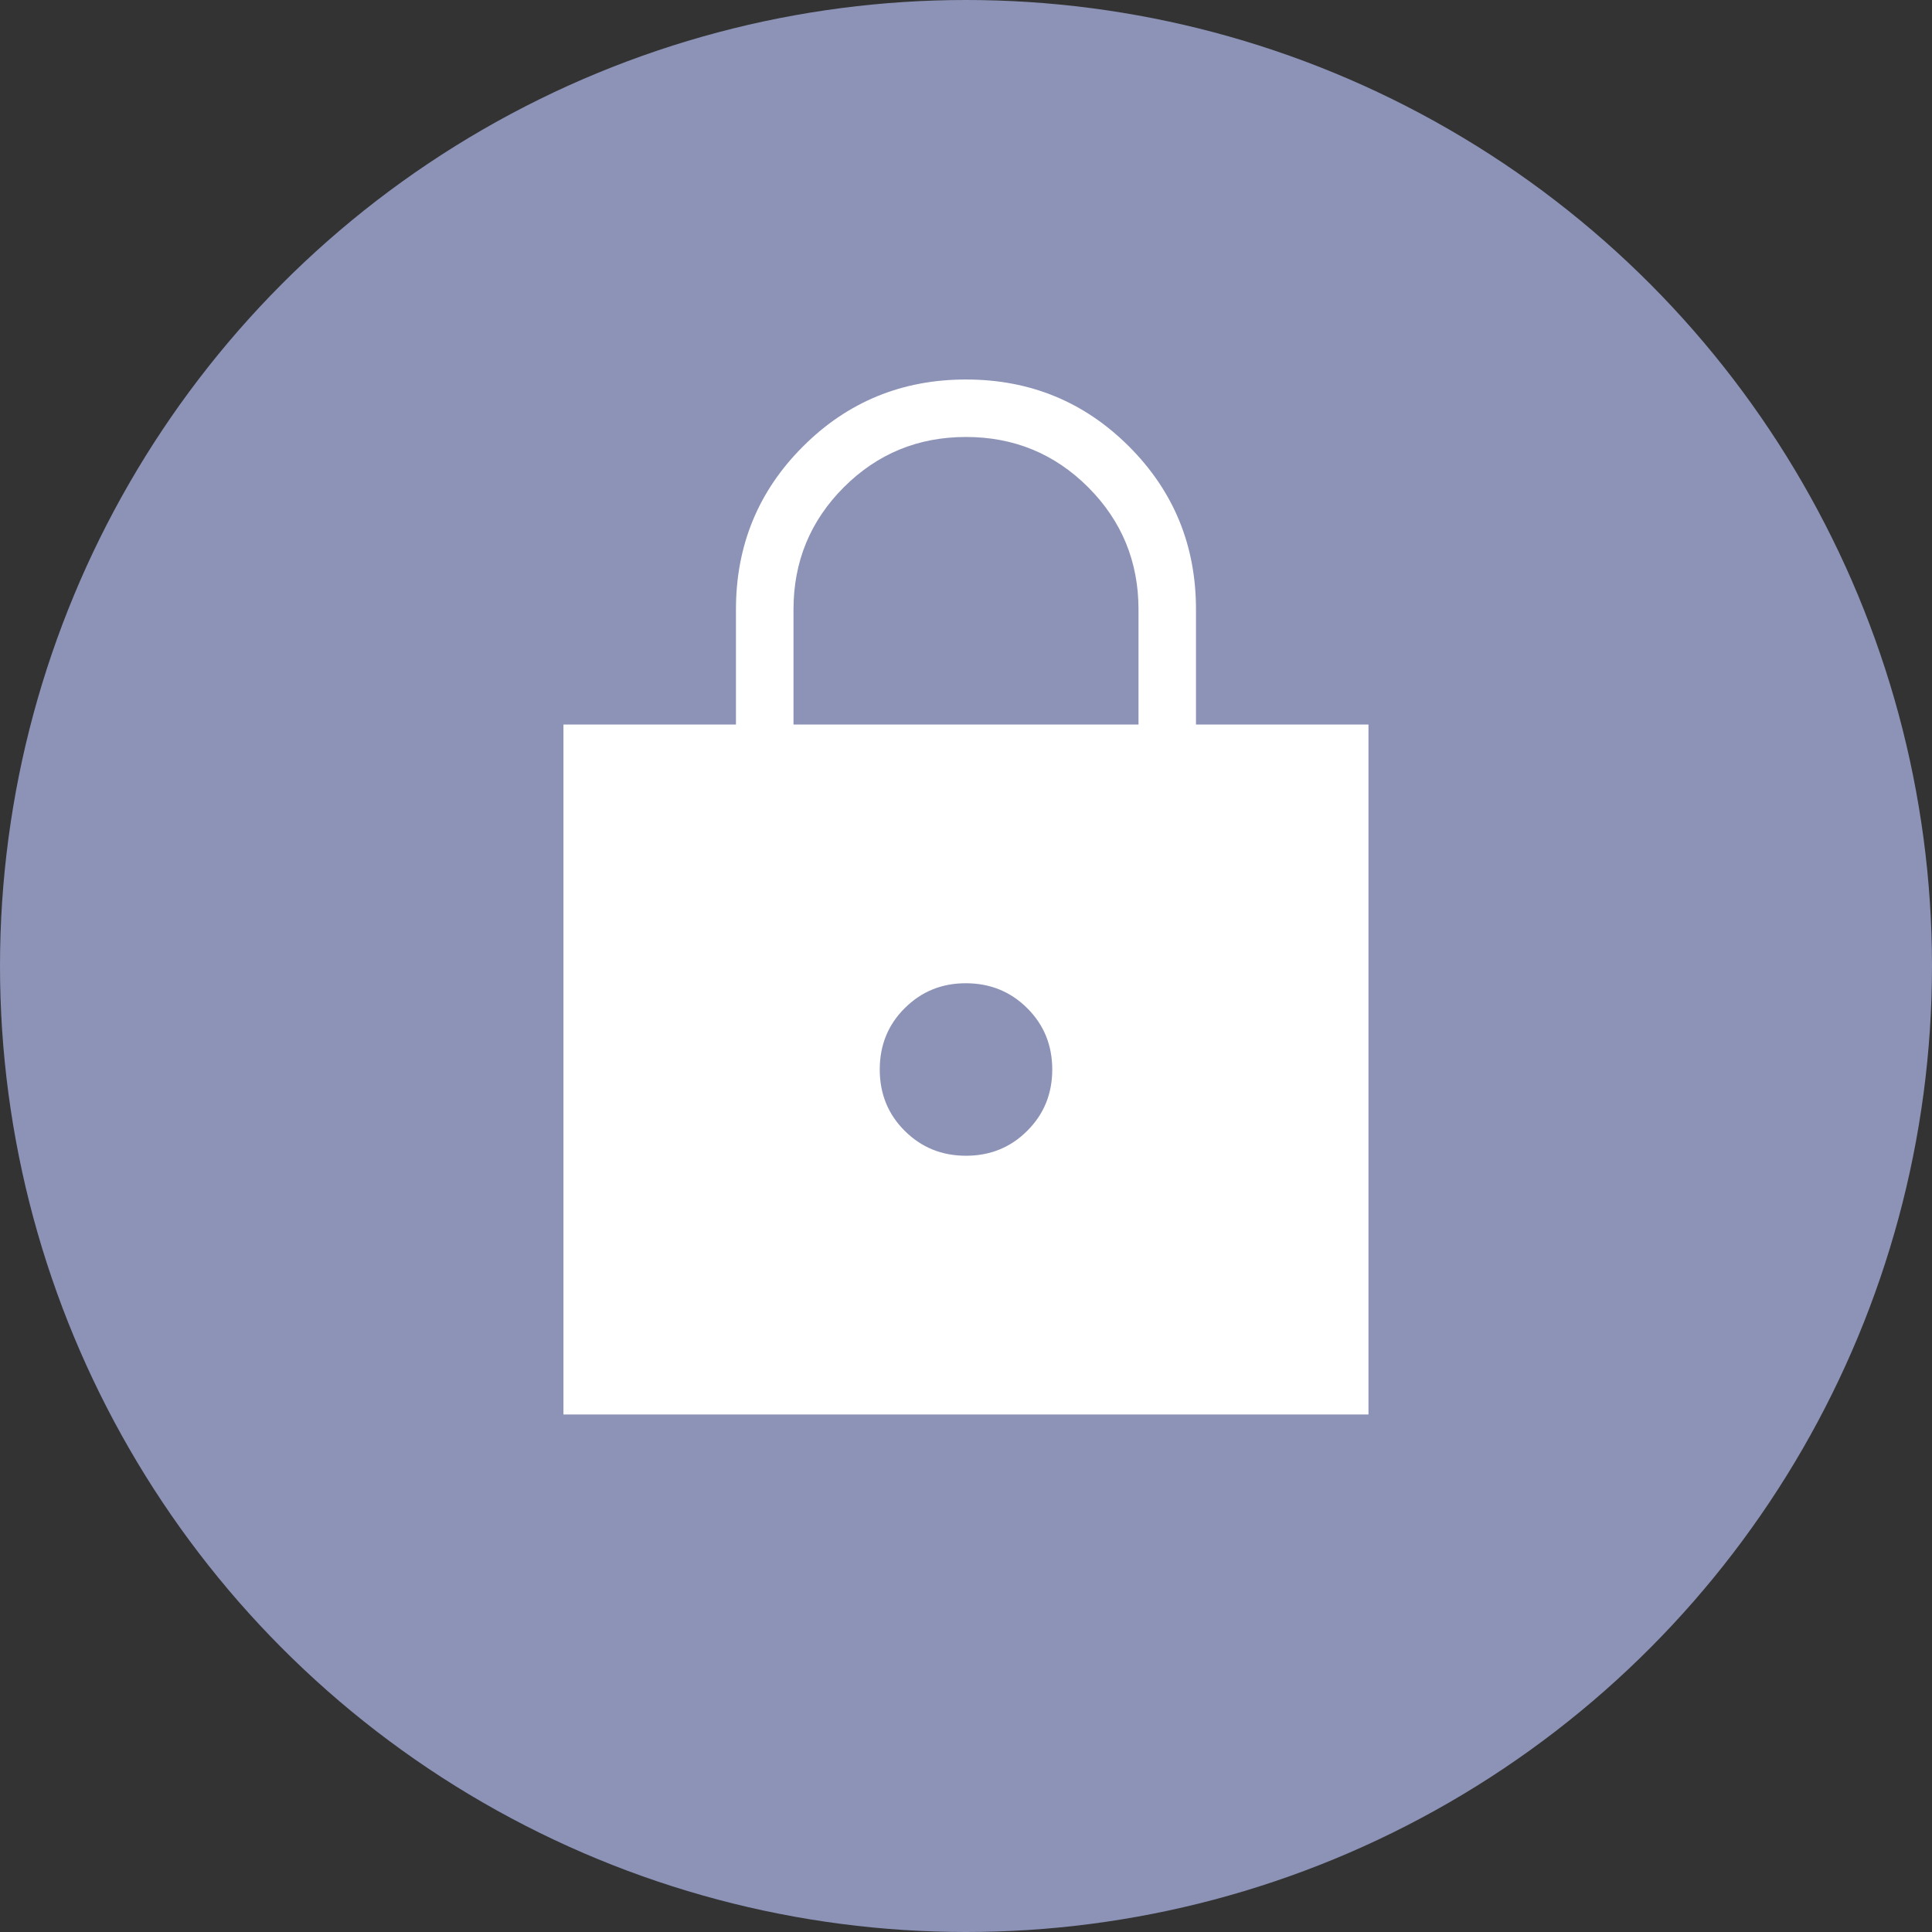
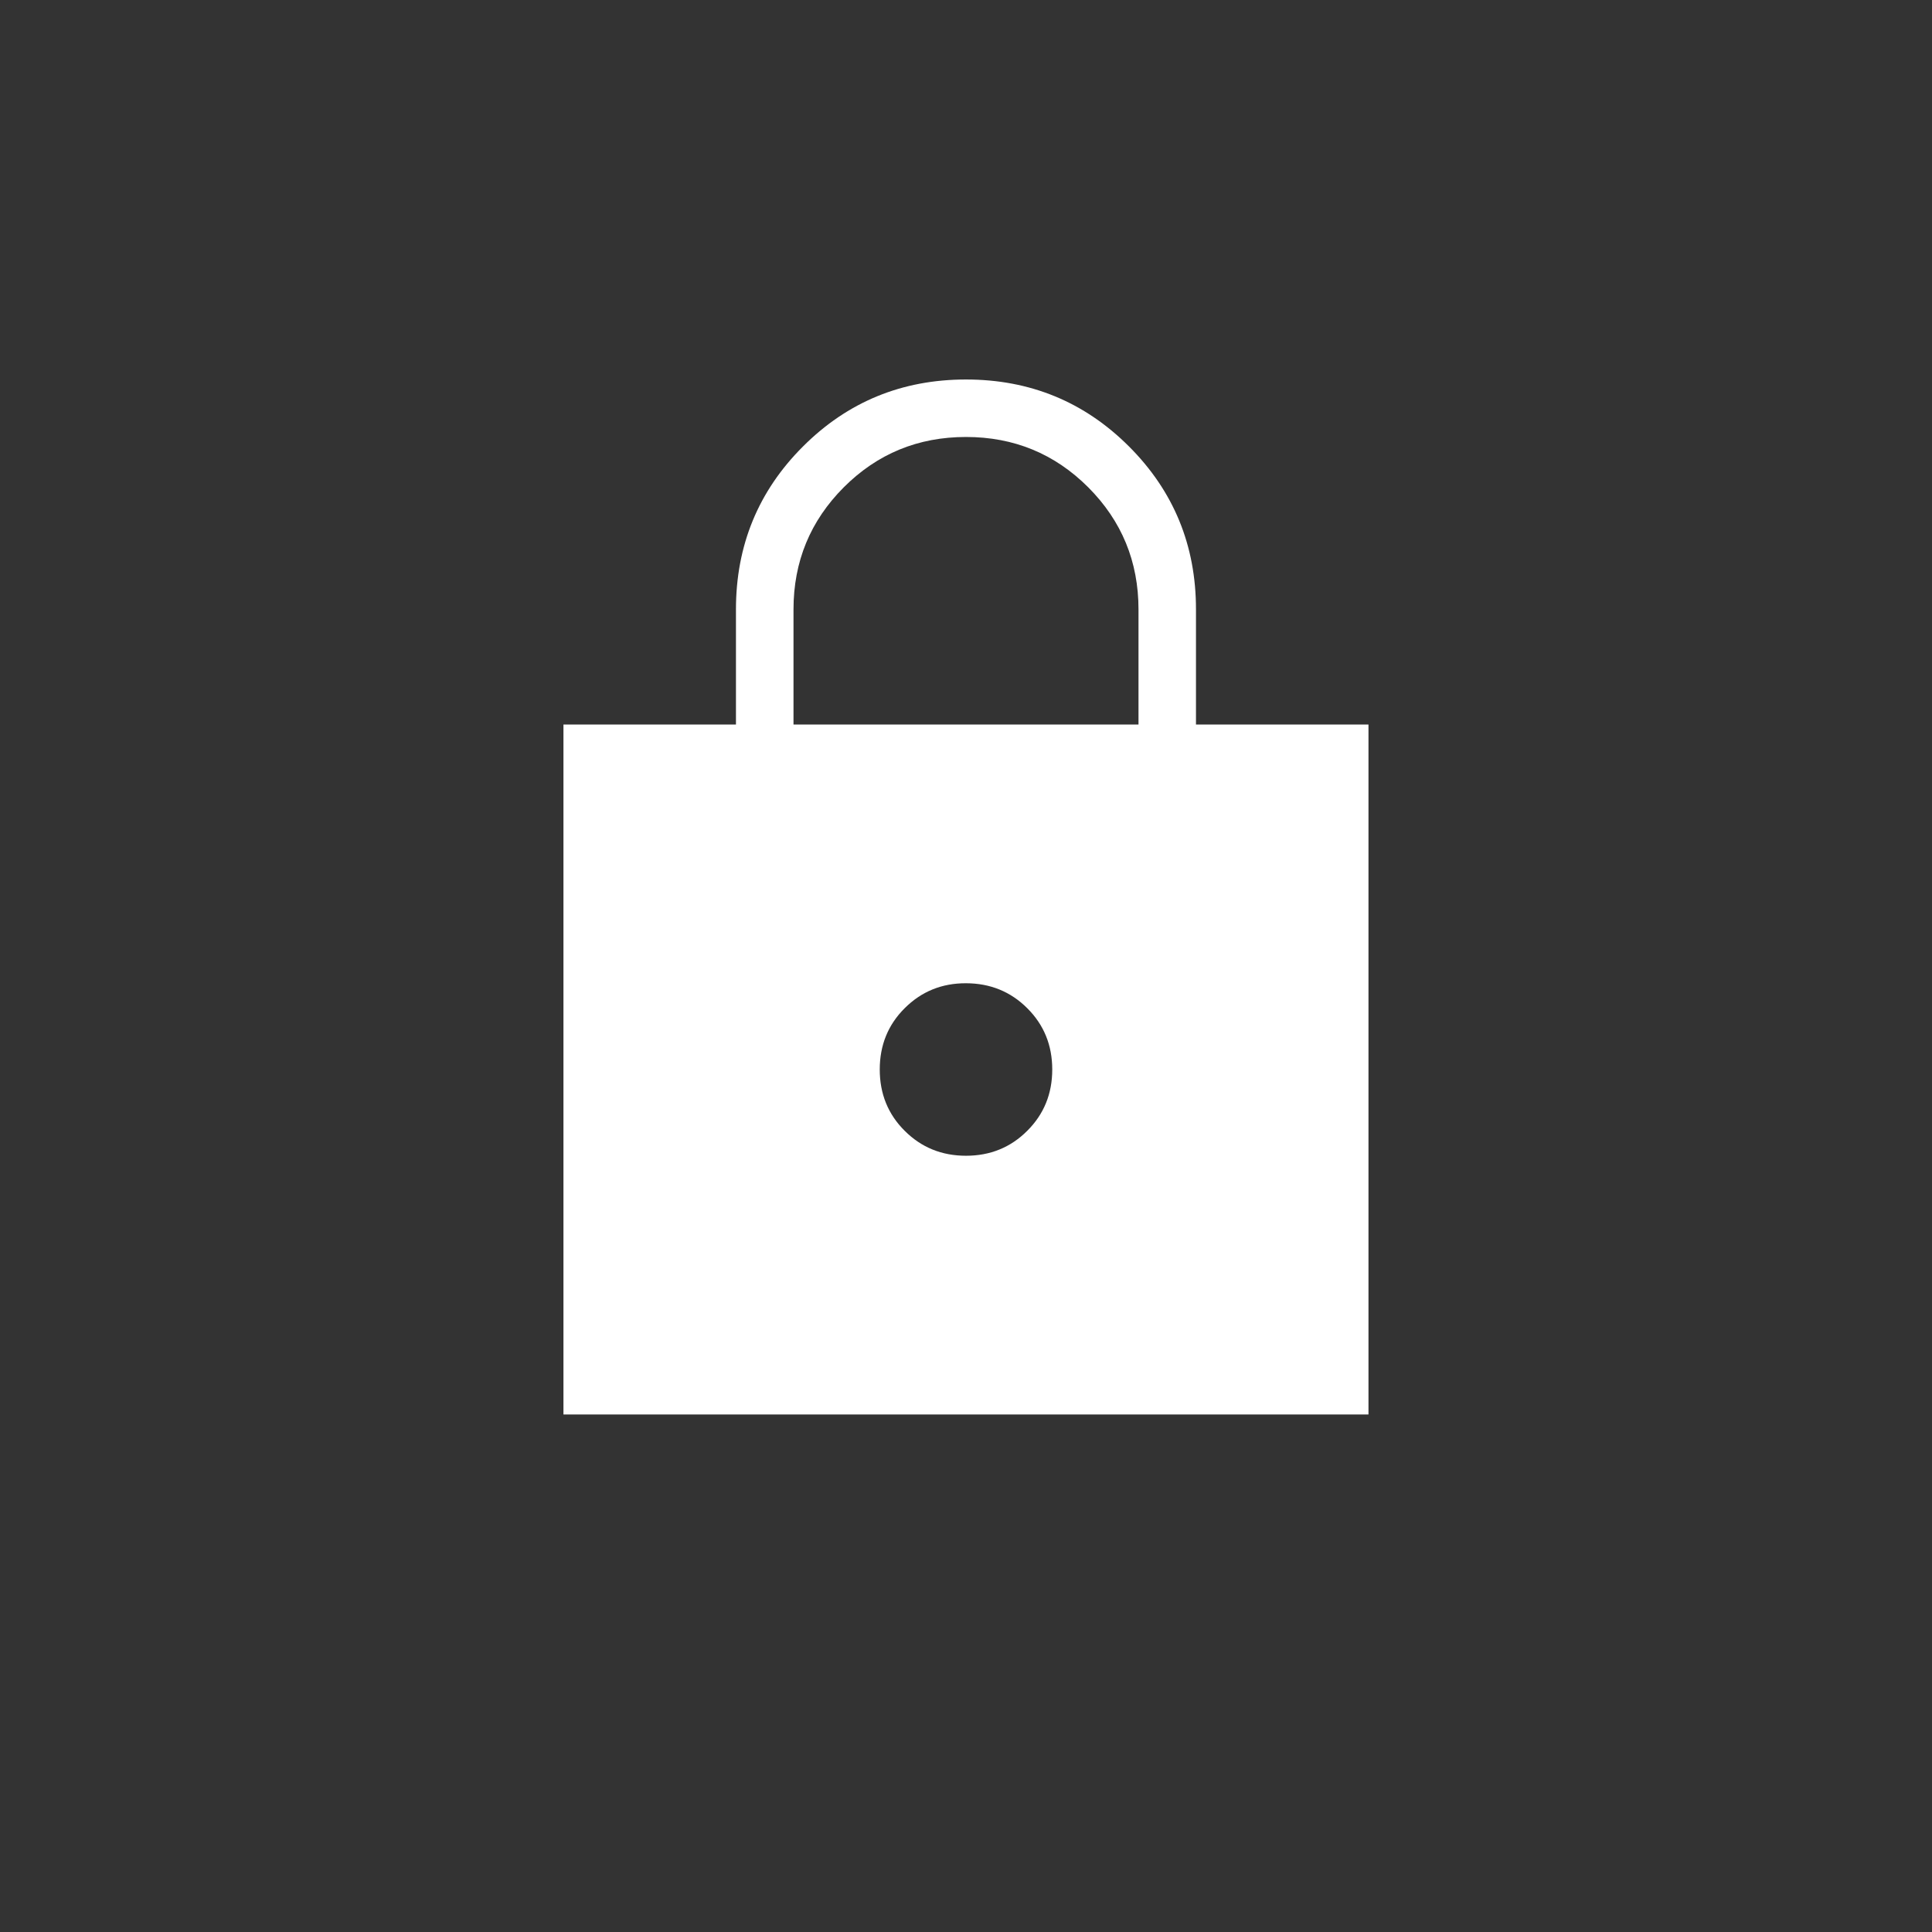
<svg xmlns="http://www.w3.org/2000/svg" width="28" height="28" viewBox="0 0 28 28" fill="none">
  <rect x="0" y="0" width="28" height="28" fill="#333333" stroke="none" />
-   <circle cx="14" cy="14" r="14" fill="#8C93B7" />
-   <path d="M8.166 20.5V10.5H10.666V8.833C10.666 7.905 10.99 7.117 11.637 6.471C12.284 5.824 13.072 5.5 14 5.5C14.928 5.5 15.716 5.824 16.363 6.471C17.01 7.118 17.334 7.906 17.333 8.833V10.5H19.833V20.5H8.166ZM14 16.75C14.351 16.75 14.648 16.629 14.888 16.388C15.129 16.148 15.25 15.852 15.25 15.5C15.25 15.148 15.129 14.852 14.888 14.612C14.647 14.371 14.351 14.251 14 14.25C13.649 14.249 13.353 14.37 13.111 14.612C12.87 14.852 12.75 15.148 12.75 15.5C12.75 15.852 12.87 16.148 13.111 16.388C13.352 16.629 13.648 16.75 14 16.75ZM11.5 10.5H16.5V8.833C16.5 8.139 16.257 7.549 15.771 7.062C15.285 6.576 14.694 6.333 14 6.333C13.305 6.333 12.715 6.576 12.229 7.062C11.743 7.549 11.5 8.139 11.5 8.833V10.5Z" fill="white" />
+   <path d="M8.166 20.5V10.5H10.666V8.833C10.666 7.905 10.99 7.117 11.637 6.471C12.284 5.824 13.072 5.5 14 5.5C14.928 5.5 15.716 5.824 16.363 6.471C17.01 7.118 17.334 7.906 17.333 8.833V10.5H19.833V20.5ZM14 16.75C14.351 16.75 14.648 16.629 14.888 16.388C15.129 16.148 15.25 15.852 15.25 15.5C15.25 15.148 15.129 14.852 14.888 14.612C14.647 14.371 14.351 14.251 14 14.25C13.649 14.249 13.353 14.37 13.111 14.612C12.87 14.852 12.75 15.148 12.75 15.5C12.75 15.852 12.87 16.148 13.111 16.388C13.352 16.629 13.648 16.75 14 16.75ZM11.5 10.5H16.5V8.833C16.5 8.139 16.257 7.549 15.771 7.062C15.285 6.576 14.694 6.333 14 6.333C13.305 6.333 12.715 6.576 12.229 7.062C11.743 7.549 11.5 8.139 11.5 8.833V10.5Z" fill="white" />
</svg>